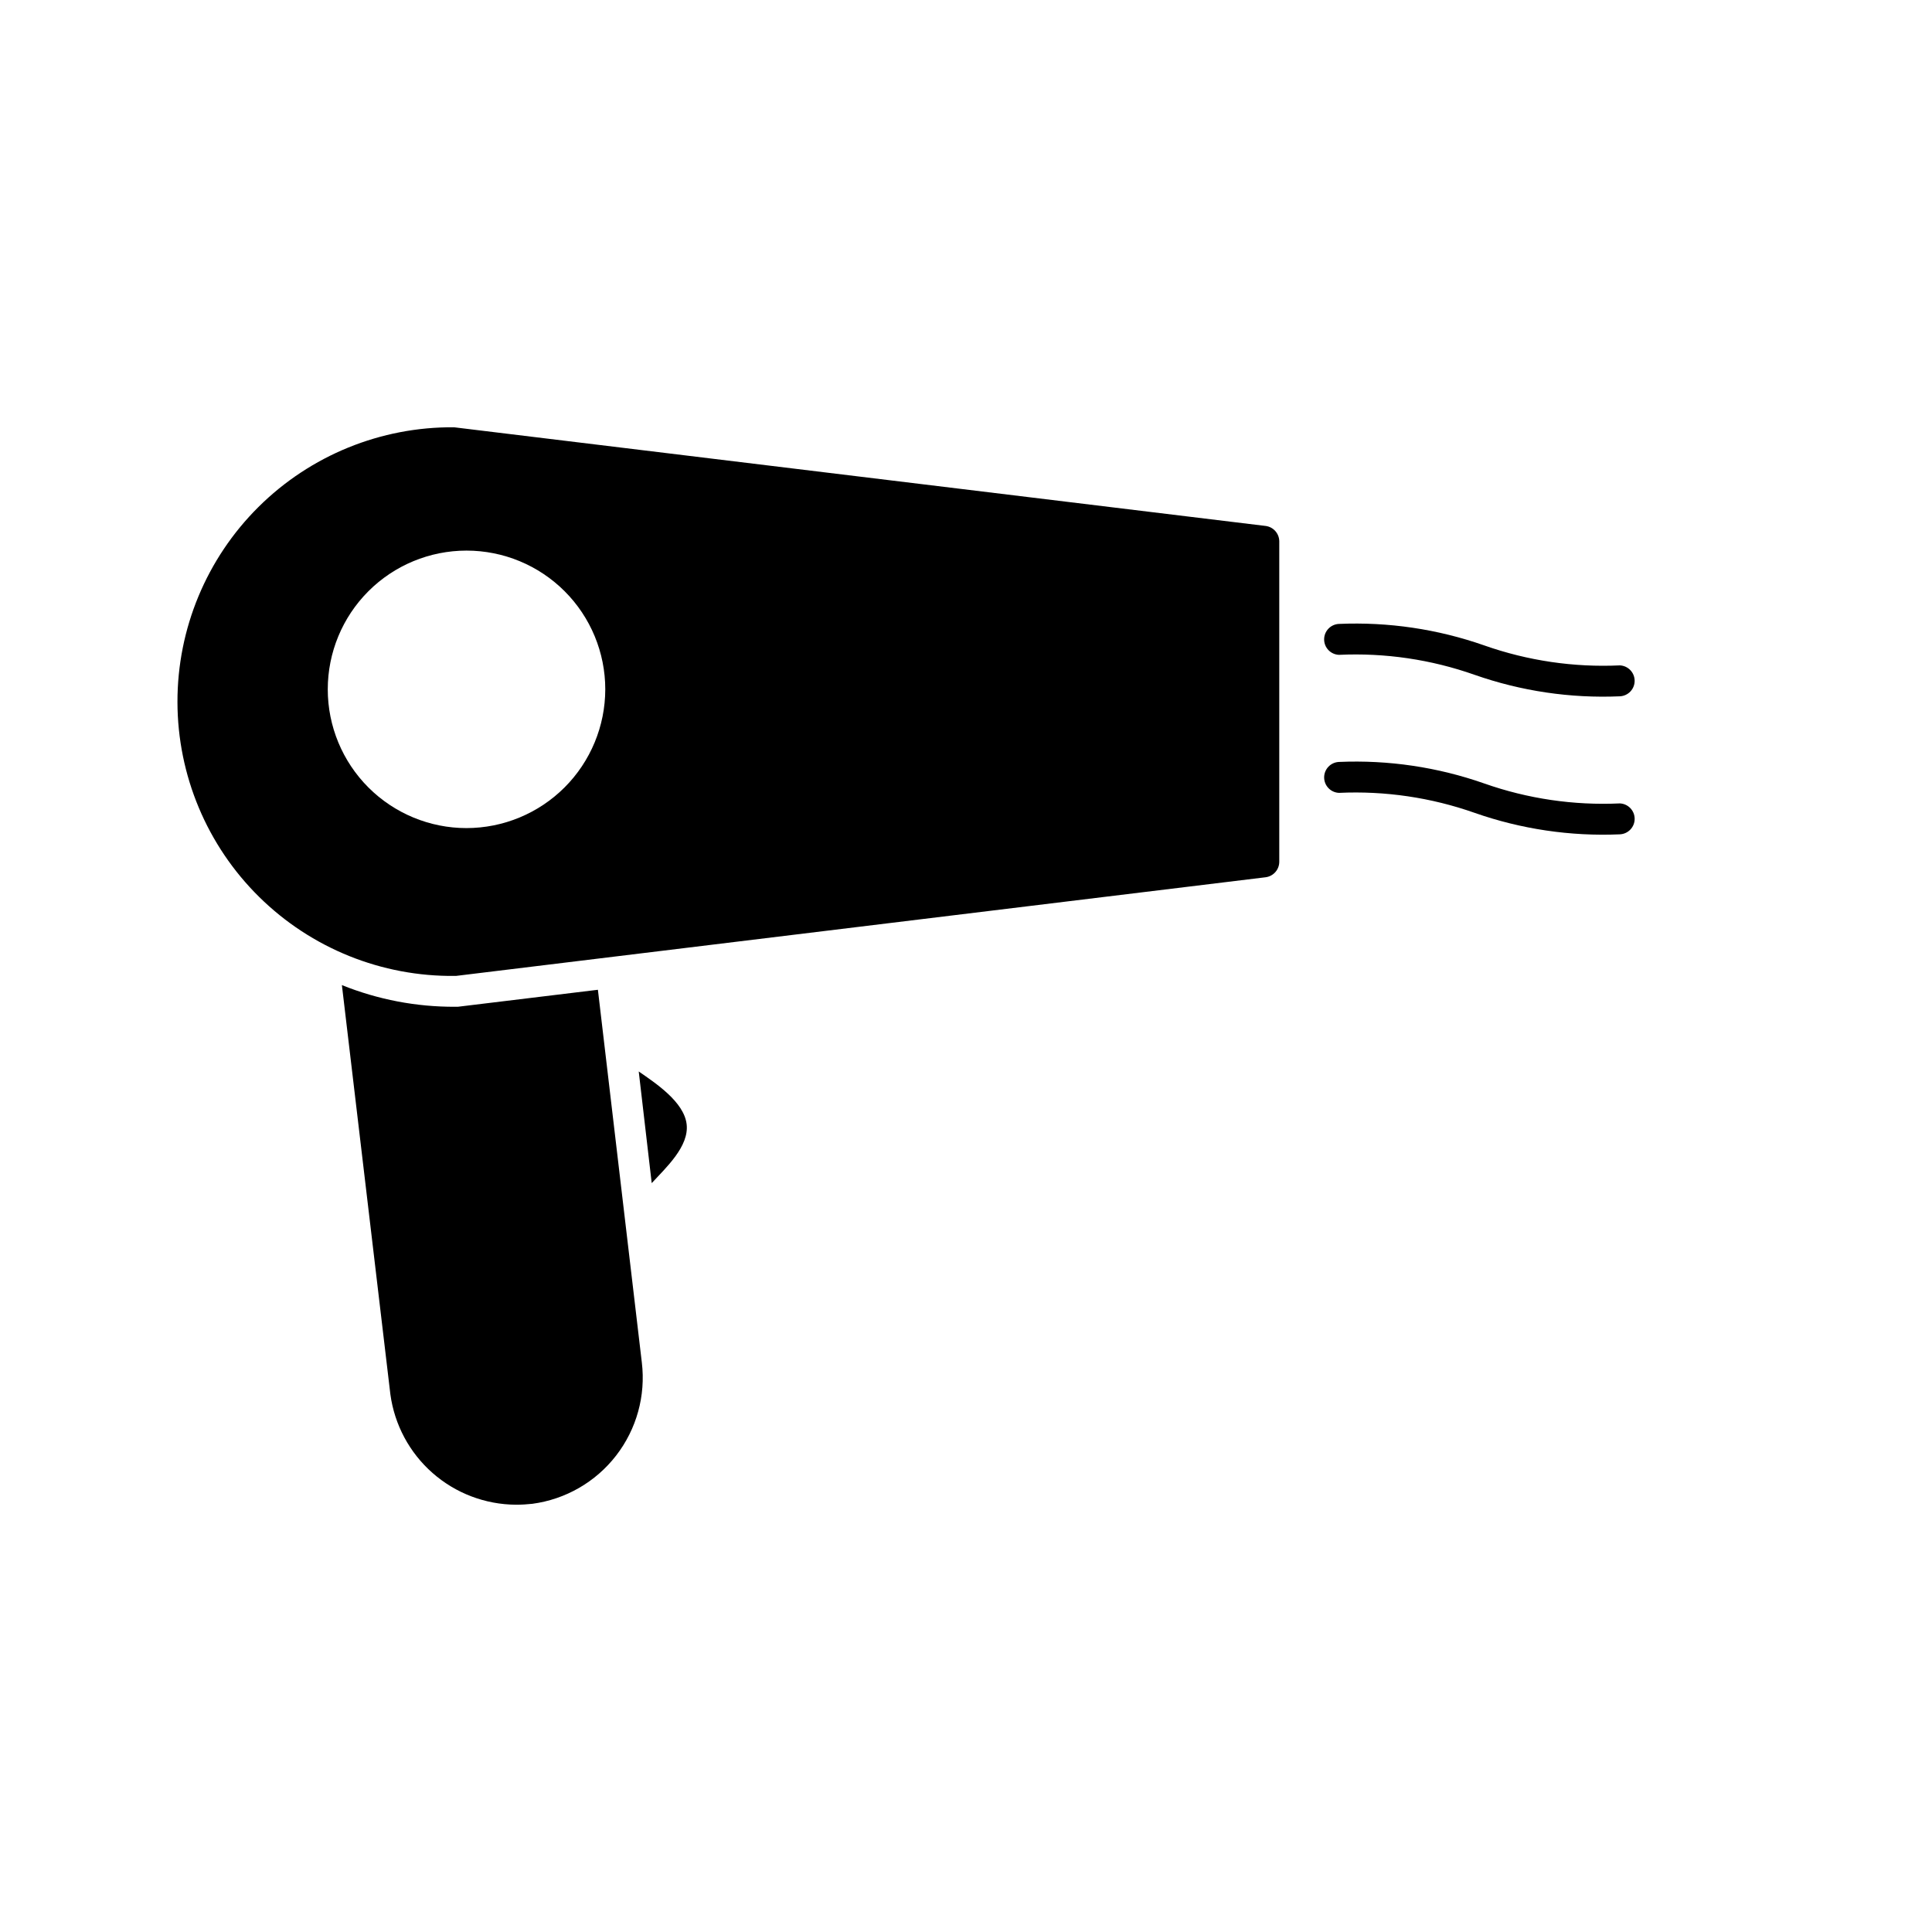
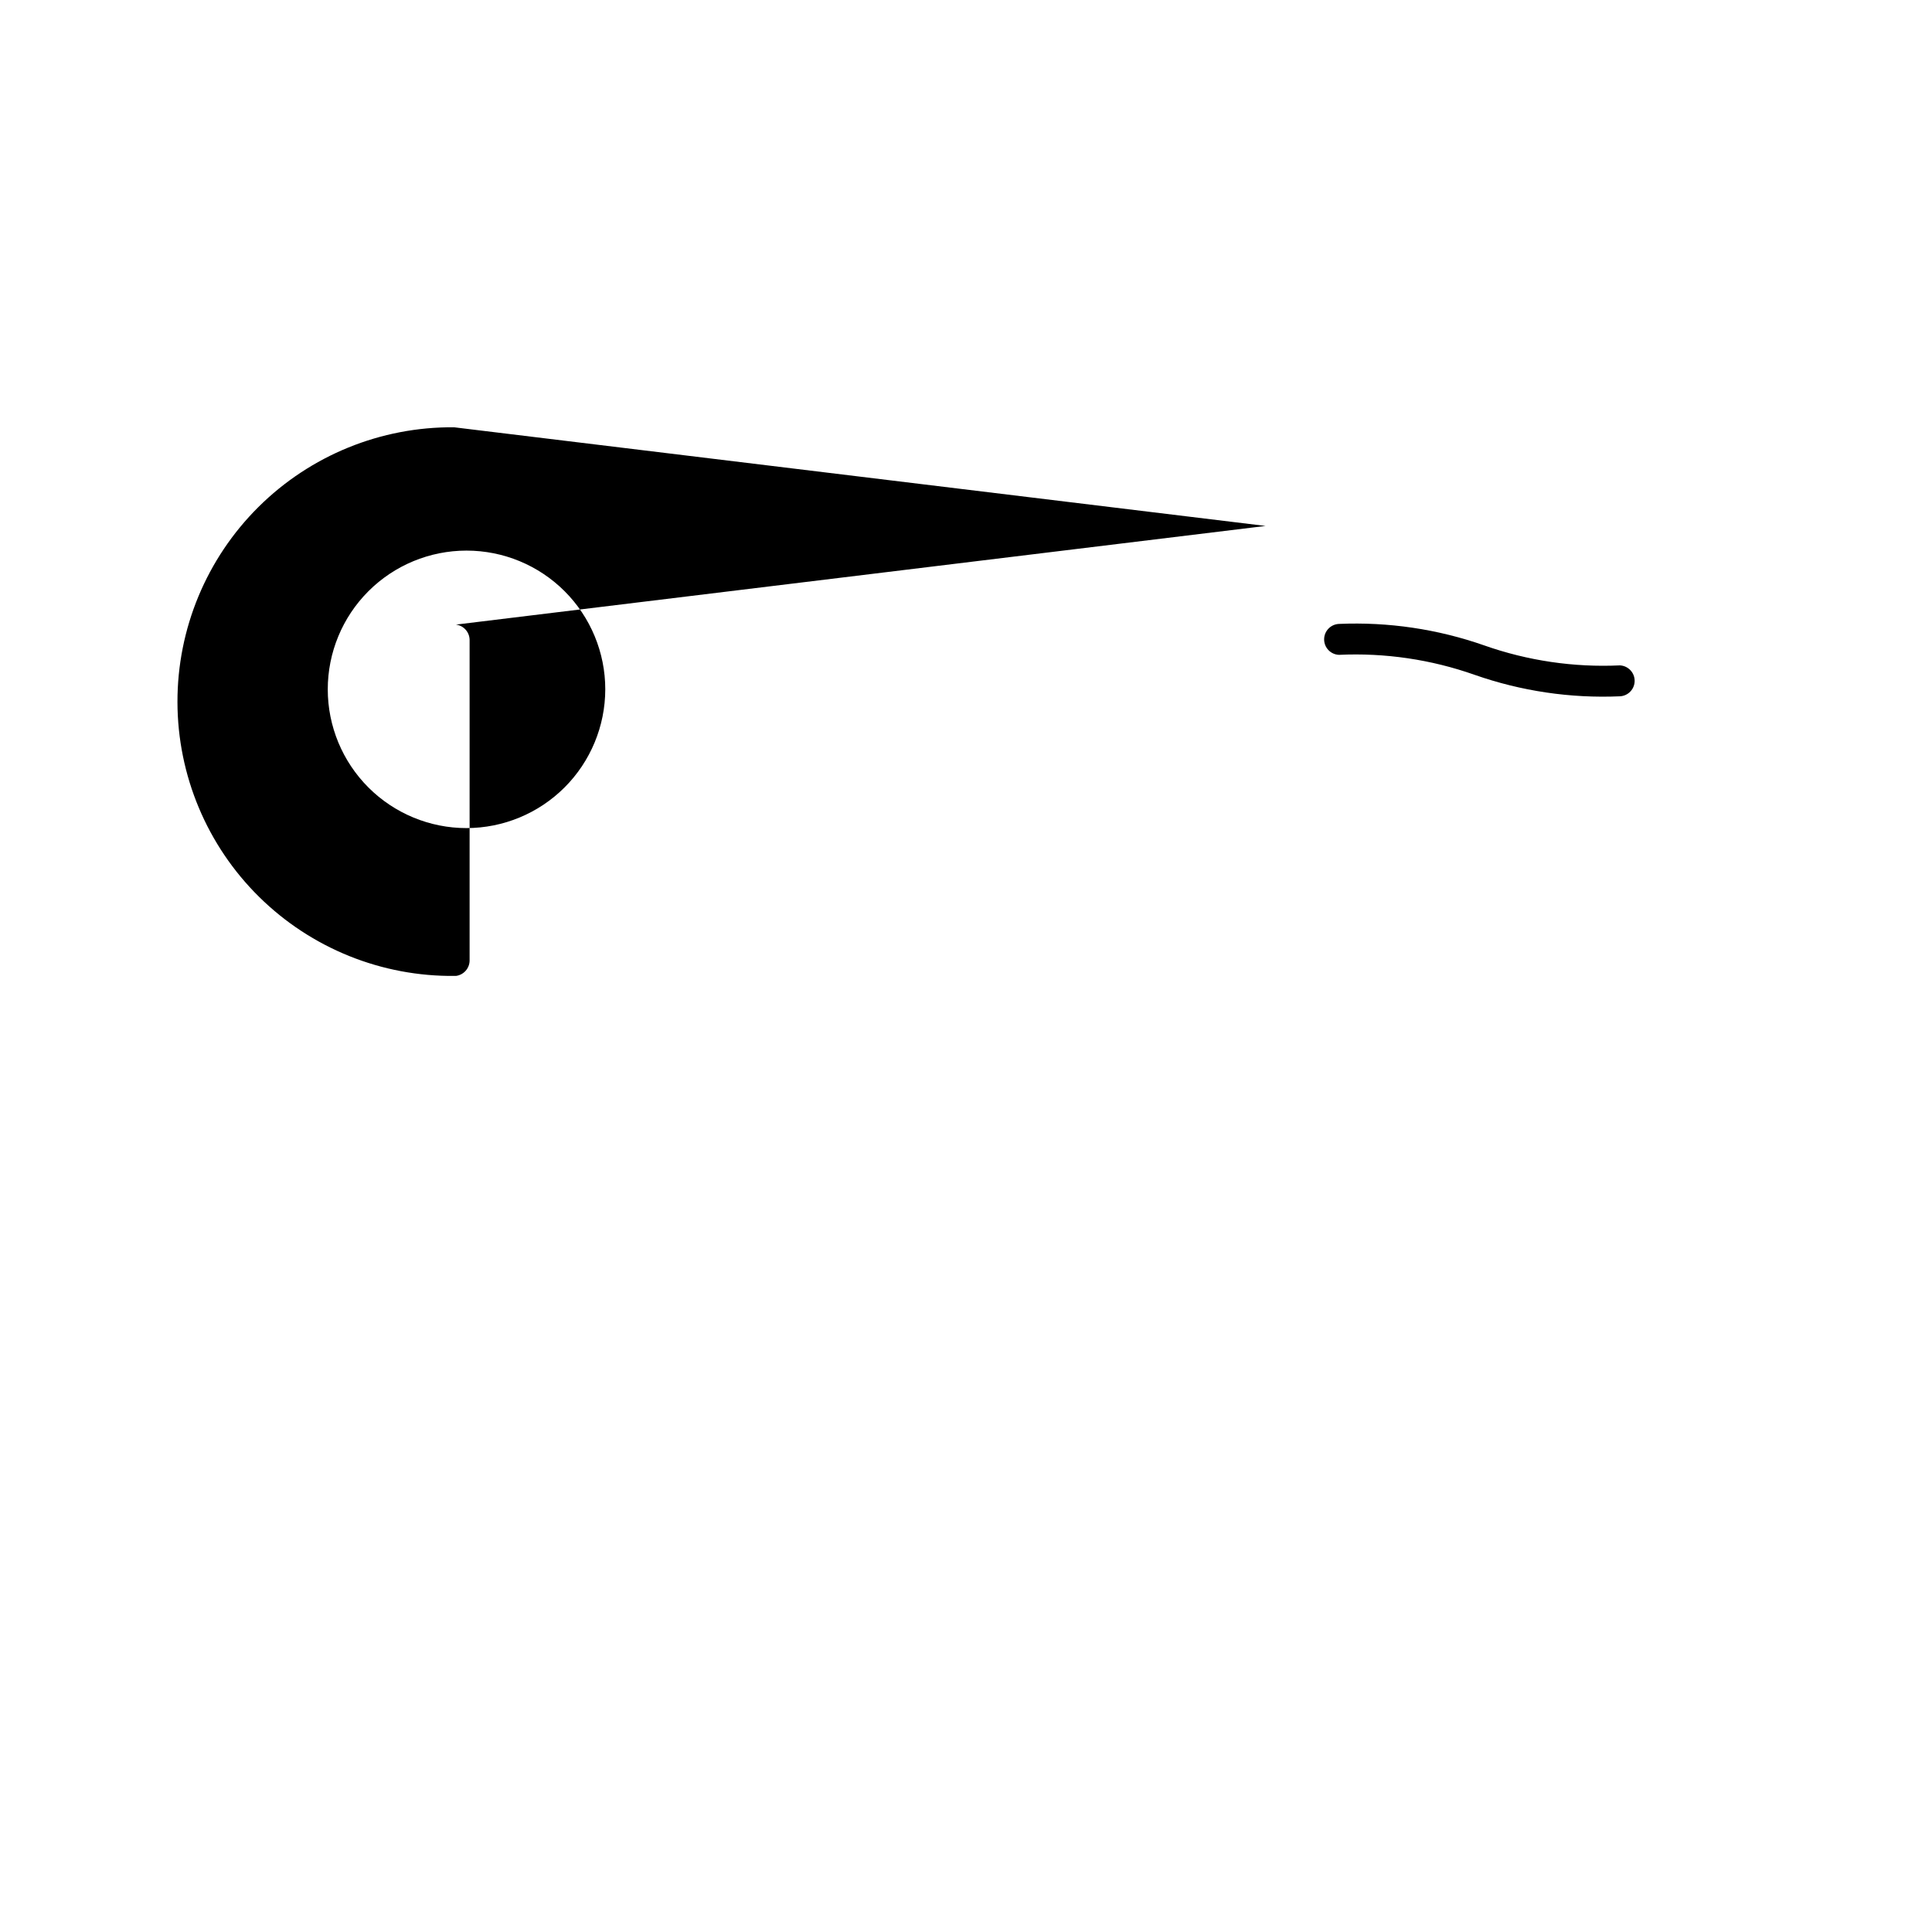
<svg xmlns="http://www.w3.org/2000/svg" fill="#000000" width="800px" height="800px" version="1.1" viewBox="144 144 512 512">
  <g>
-     <path d="m479.39 283.38-215.05-26.145c-19.41-0.164-38.078 7.441-51.848 21.121-13.773 13.676-21.5 32.297-21.465 51.707 0.035 19.406 7.828 38 21.648 51.629 13.82 13.629 32.516 21.168 51.926 20.934h0.242l214.57-26.145c2.059-0.273 3.602-2.023 3.606-4.102v-84.945c-0.027-2.066-1.574-3.793-3.621-4.055zm-211.76 80.074c-9.75 0-19.102-3.875-26-10.77-6.894-6.898-10.77-16.25-10.77-26 0-9.754 3.875-19.105 10.77-26 6.898-6.898 16.25-10.77 26-10.77 9.754 0 19.105 3.871 26.004 10.77 6.894 6.894 10.77 16.246 10.77 26-0.016 9.75-3.894 19.098-10.789 25.992-6.898 6.891-16.246 10.77-26 10.777z" />
-     <path d="m302.45 406.3-37.125 4.504h-0.723c-10.277 0.047-20.465-1.902-29.996-5.742l12.848 108.45c1.094 8.066 5.062 15.469 11.176 20.844 6.113 5.375 13.961 8.359 22.102 8.41 1.449 0 2.902-0.082 4.344-0.242 8.793-1.176 16.766-5.762 22.195-12.773 5.434-7.012 7.883-15.879 6.82-24.684z" />
+     <path d="m479.39 283.38-215.05-26.145c-19.41-0.164-38.078 7.441-51.848 21.121-13.773 13.676-21.5 32.297-21.465 51.707 0.035 19.406 7.828 38 21.648 51.629 13.82 13.629 32.516 21.168 51.926 20.934h0.242c2.059-0.273 3.602-2.023 3.606-4.102v-84.945c-0.027-2.066-1.574-3.793-3.621-4.055zm-211.76 80.074c-9.75 0-19.102-3.875-26-10.77-6.894-6.898-10.77-16.25-10.77-26 0-9.754 3.875-19.105 10.77-26 6.898-6.898 16.25-10.77 26-10.77 9.754 0 19.105 3.871 26.004 10.77 6.894 6.894 10.77 16.246 10.77 26-0.016 9.75-3.894 19.098-10.789 25.992-6.898 6.891-16.246 10.77-26 10.777z" />
    <path d="m498.83 317.54c12.203-0.57 24.398 1.223 35.918 5.281 12.363 4.34 25.438 6.277 38.527 5.707 2.191-0.094 3.922-1.902 3.922-4.098 0-2.195-1.73-4-3.922-4.098-12.203 0.57-24.406-1.227-35.93-5.289-12.359-4.332-25.43-6.266-38.516-5.699-2.195 0.098-3.922 1.902-3.922 4.098 0 2.195 1.727 4 3.922 4.098z" />
-     <path d="m573.28 356.91c-12.203 0.57-24.402-1.223-35.93-5.281-12.355-4.34-25.43-6.277-38.516-5.707-2.195 0.098-3.922 1.902-3.922 4.098 0 2.195 1.727 4 3.922 4.098 12.203-0.566 24.398 1.227 35.918 5.281 12.363 4.34 25.438 6.277 38.527 5.707 2.191-0.098 3.922-1.902 3.922-4.098 0-2.195-1.73-4-3.922-4.098z" />
-     <path d="m313.27 427.95 3.441 29.59c3.769-4.102 9.98-9.754 9.25-15.656-0.734-5.906-8.191-10.816-12.691-13.934z" />
  </g>
</svg>